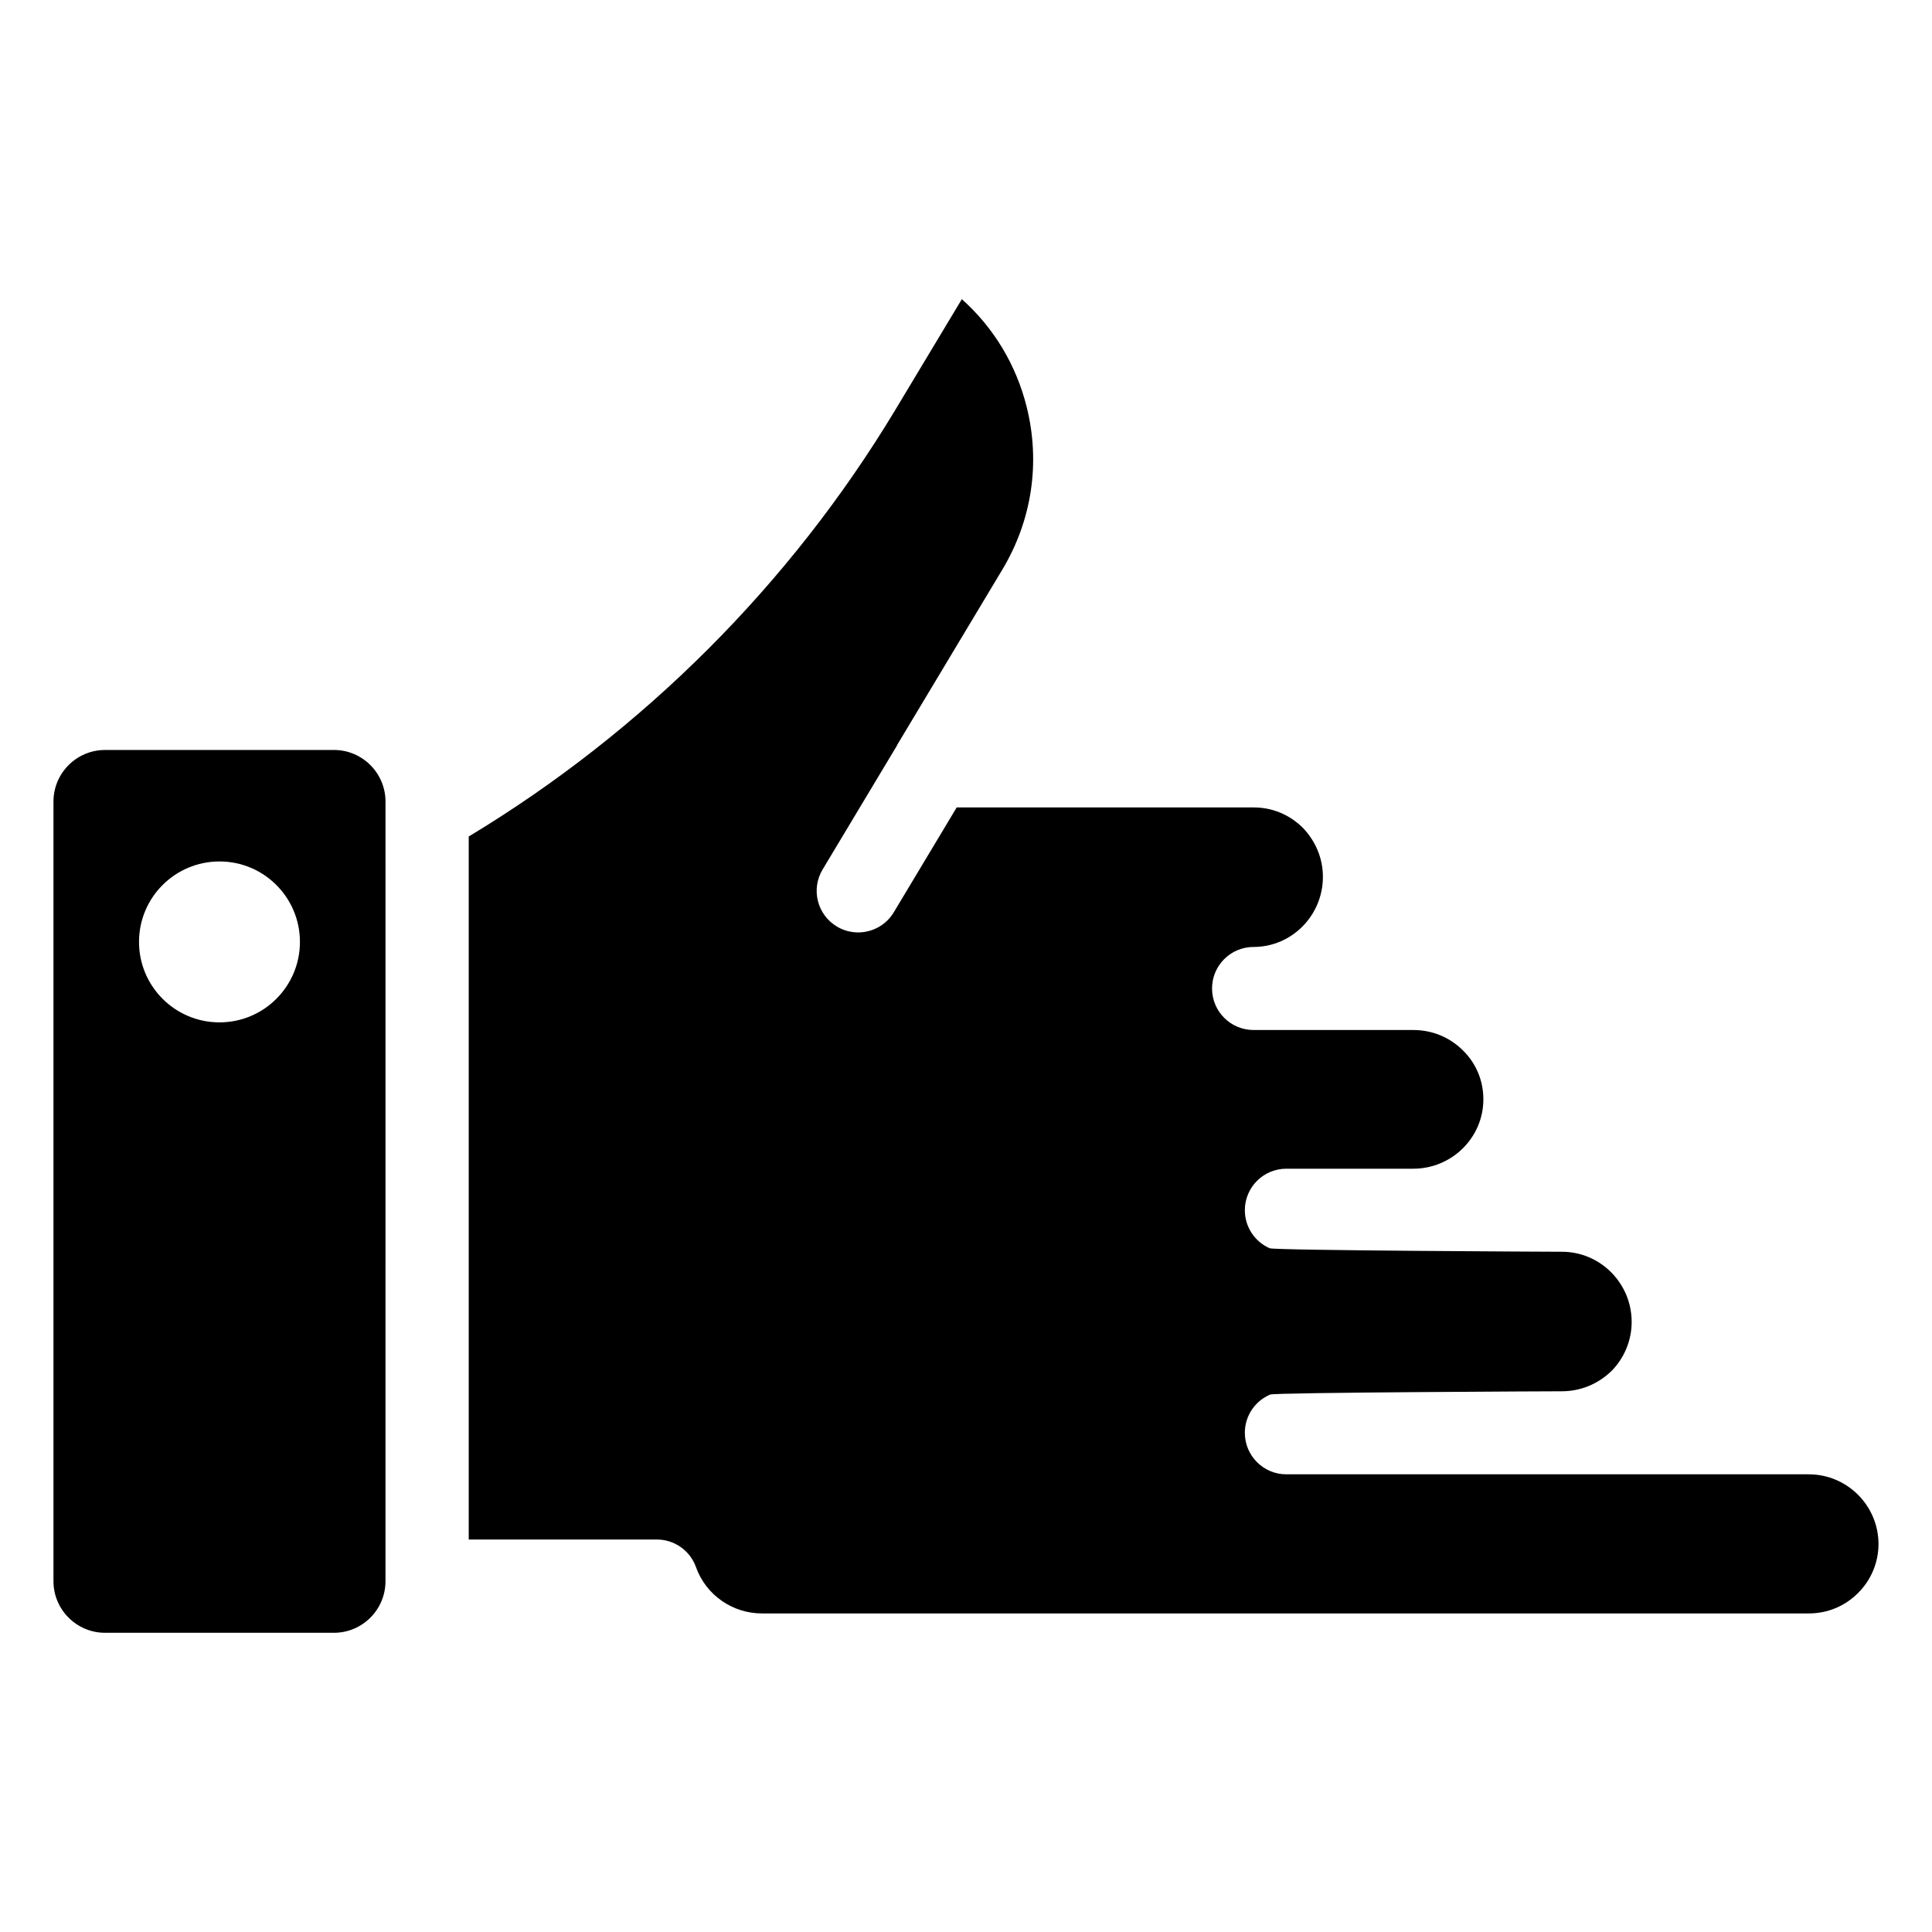
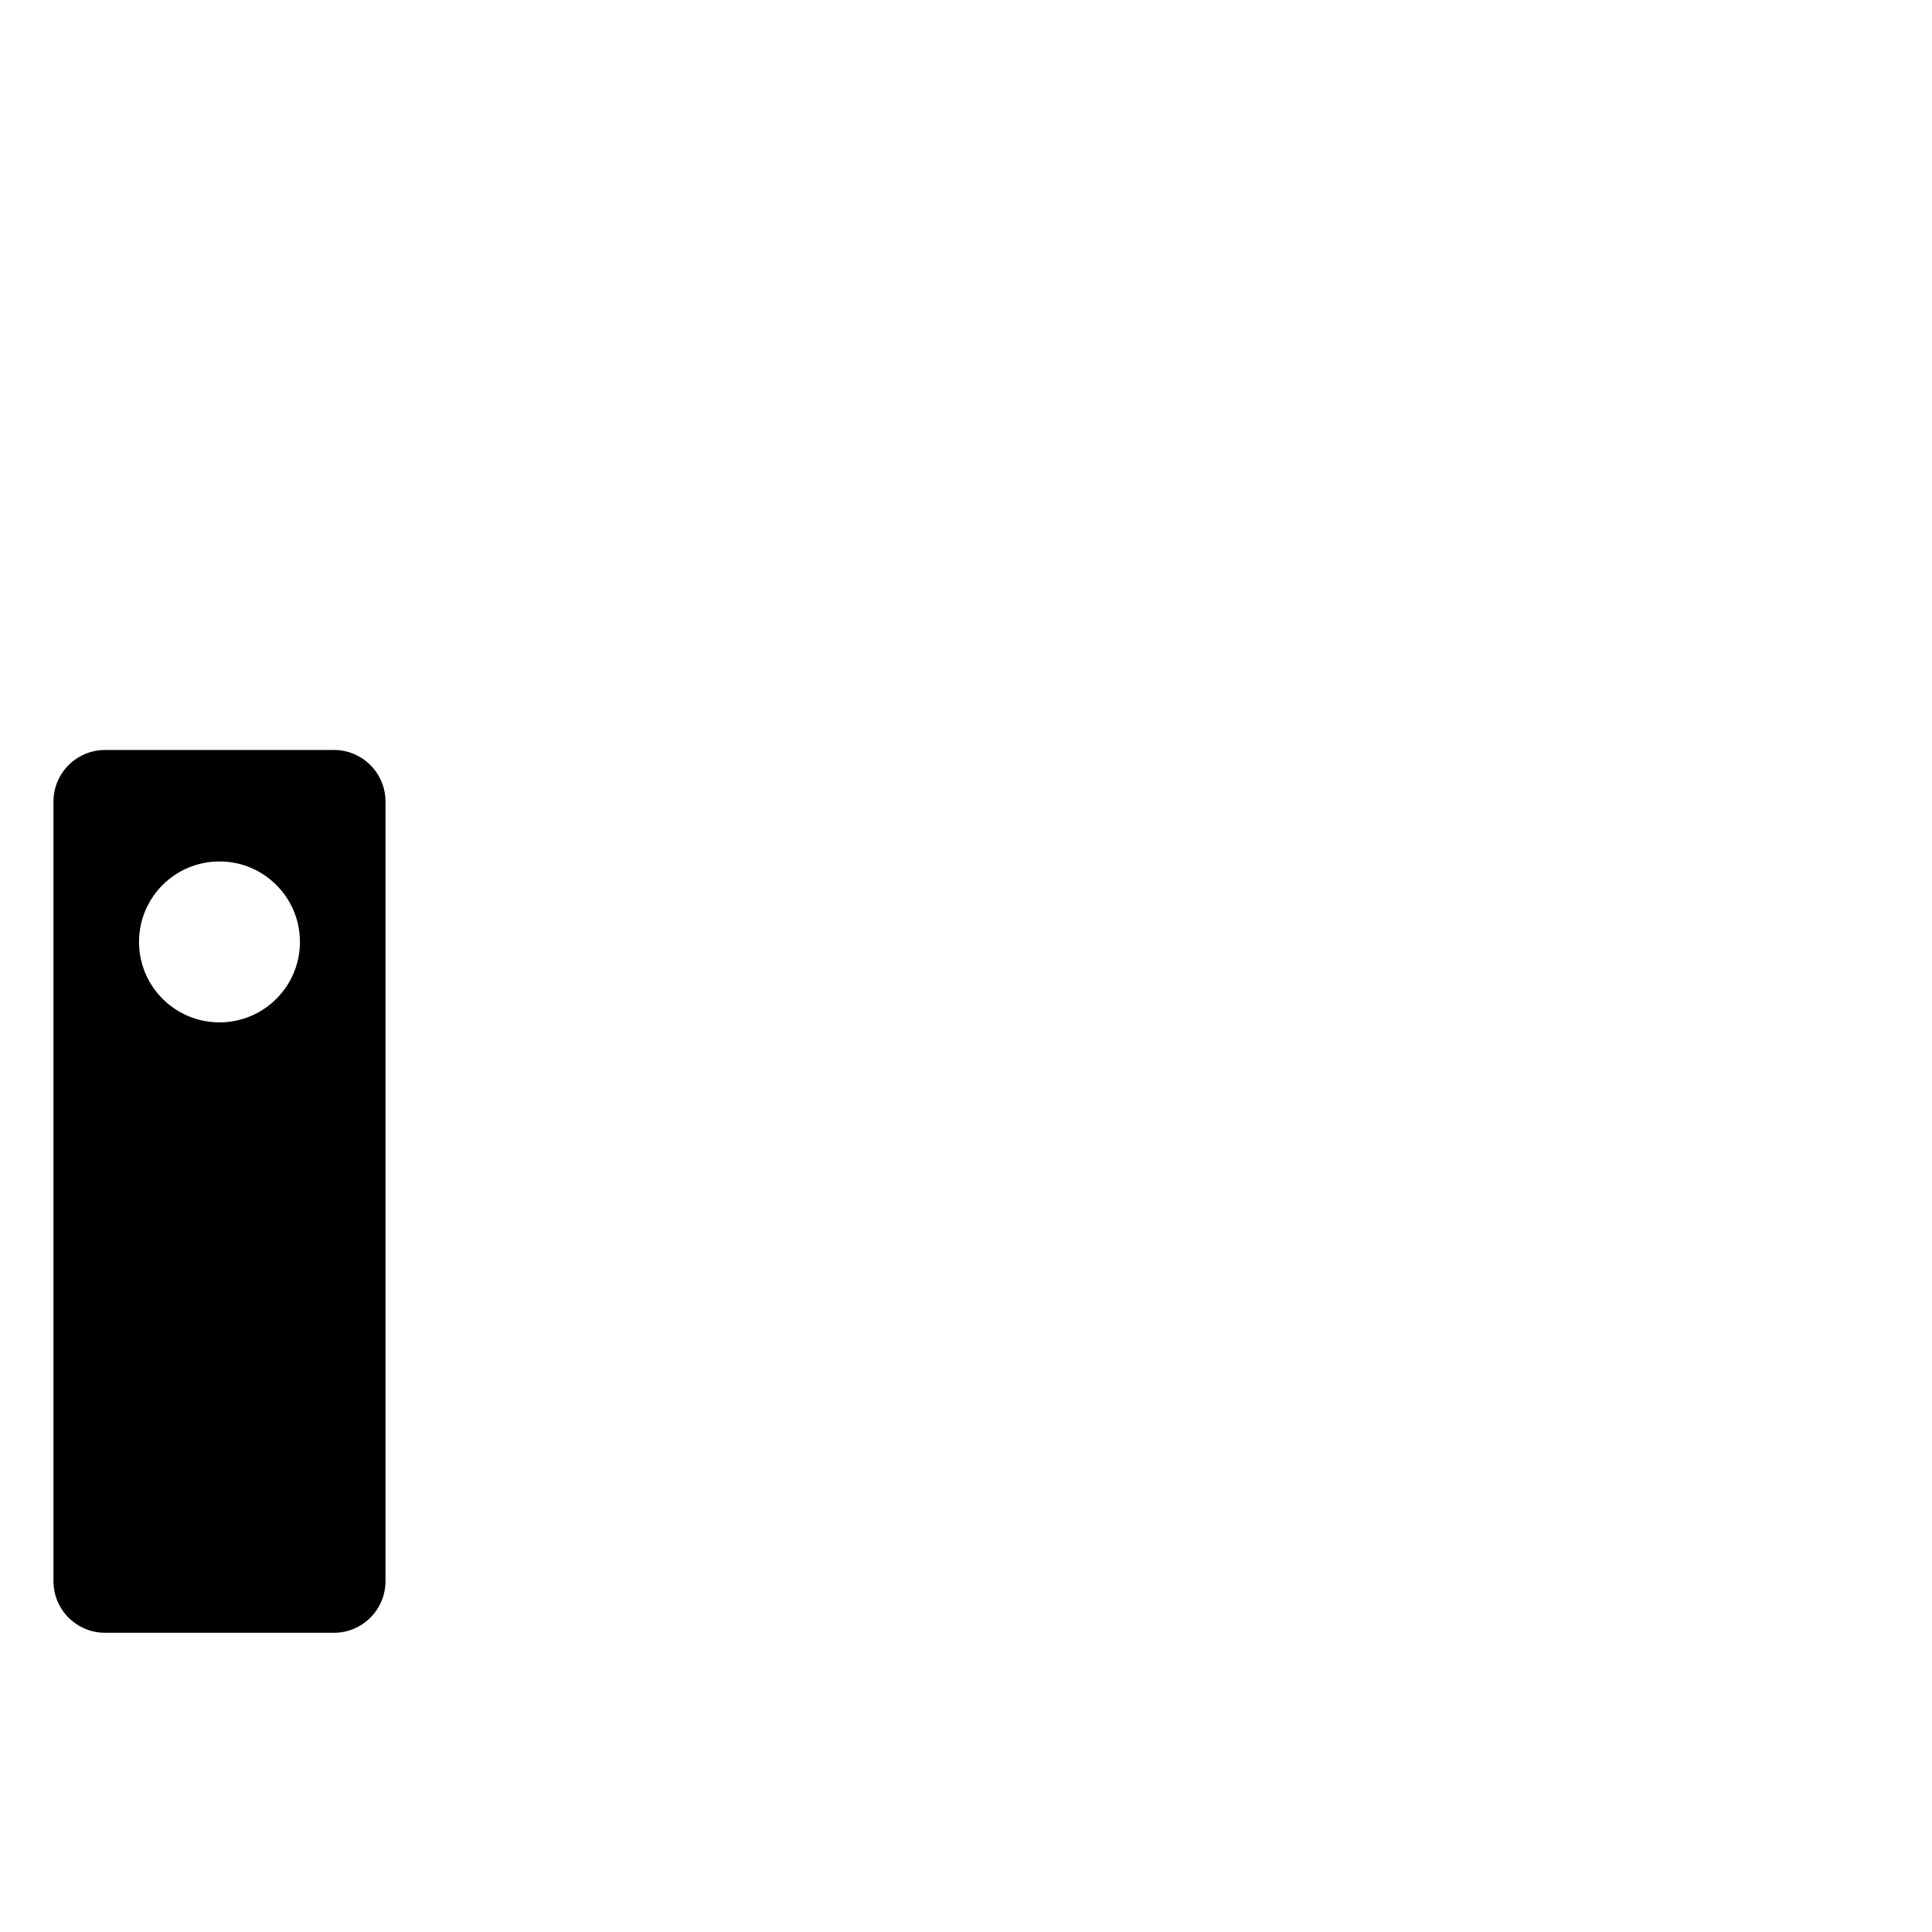
<svg xmlns="http://www.w3.org/2000/svg" fill="#000000" width="800px" height="800px" version="1.1" viewBox="144 144 512 512">
  <g>
    <path d="m232.49 342.75h-60.652c-7.531 0-13.668 6.133-13.668 13.668v206.62c0 7.539 6.137 13.668 13.668 13.668h60.652c7.531 0 13.668-6.129 13.668-13.668l0.004-206.62c0-7.539-6.137-13.672-13.672-13.672zm-30.324 72.188c-11.777 0-21.324-9.547-21.324-21.324 0-11.777 9.547-21.32 21.324-21.32 11.777 0 21.32 9.547 21.32 21.32 0 11.777-9.547 21.324-21.32 21.324z" />
-     <path d="m623.34 534.71h-138.44c-6.082 0-11.004-4.926-11.004-11.004 0-4.559 2.769-8.469 6.719-10.137 1.316-0.559 75.789-0.867 77.309-0.867 4.941 0 9.629-1.934 13.207-5.441 3.344-3.418 5.277-8.066 5.277-12.934 0-10.254-8.297-18.598-18.484-18.598-1.582 0-76.105-0.332-77.461-0.934-3.871-1.707-6.566-5.574-6.566-10.07 0-6.078 4.922-11.004 11.004-11.004h33.617c10.254 0 18.59-8.25 18.59-18.383 0-4.938-1.914-9.527-5.383-12.934-3.547-3.543-8.199-5.441-13.207-5.441h-42.309c-6.082 0-11.004-4.926-11.004-11.004s4.922-11.004 11.004-11.004c10.133 0 18.375-8.344 18.375-18.598 0-4.867-1.934-9.516-5.438-13.102-2.375-2.32-6.695-5.277-12.938-5.277h-78.672l-16.672 27.785c-2.062 3.438-5.707 5.34-9.445 5.34-1.922 0-3.879-0.504-5.652-1.57-5.211-3.129-6.898-9.887-3.773-15.098l19.707-32.844c0.051-0.09 0.066-0.195 0.121-0.281l27.727-46.223c7.918-13.105 10.23-28.469 6.523-43.281-2.797-11.184-8.77-21.02-17.176-28.52l-17.688 29.434c-27.789 46.129-66.77 85.074-112.99 112.97v186.3h49.852c4.652 0 8.812 2.93 10.371 7.312 2.613 7.344 9.629 12.277 17.473 12.277h277.42c4.934 0 9.555-1.902 13.016-5.359 3.5-3.441 5.469-8.156 5.469-13.02 0-10.195-8.297-18.488-18.484-18.488z" />
  </g>
</svg>